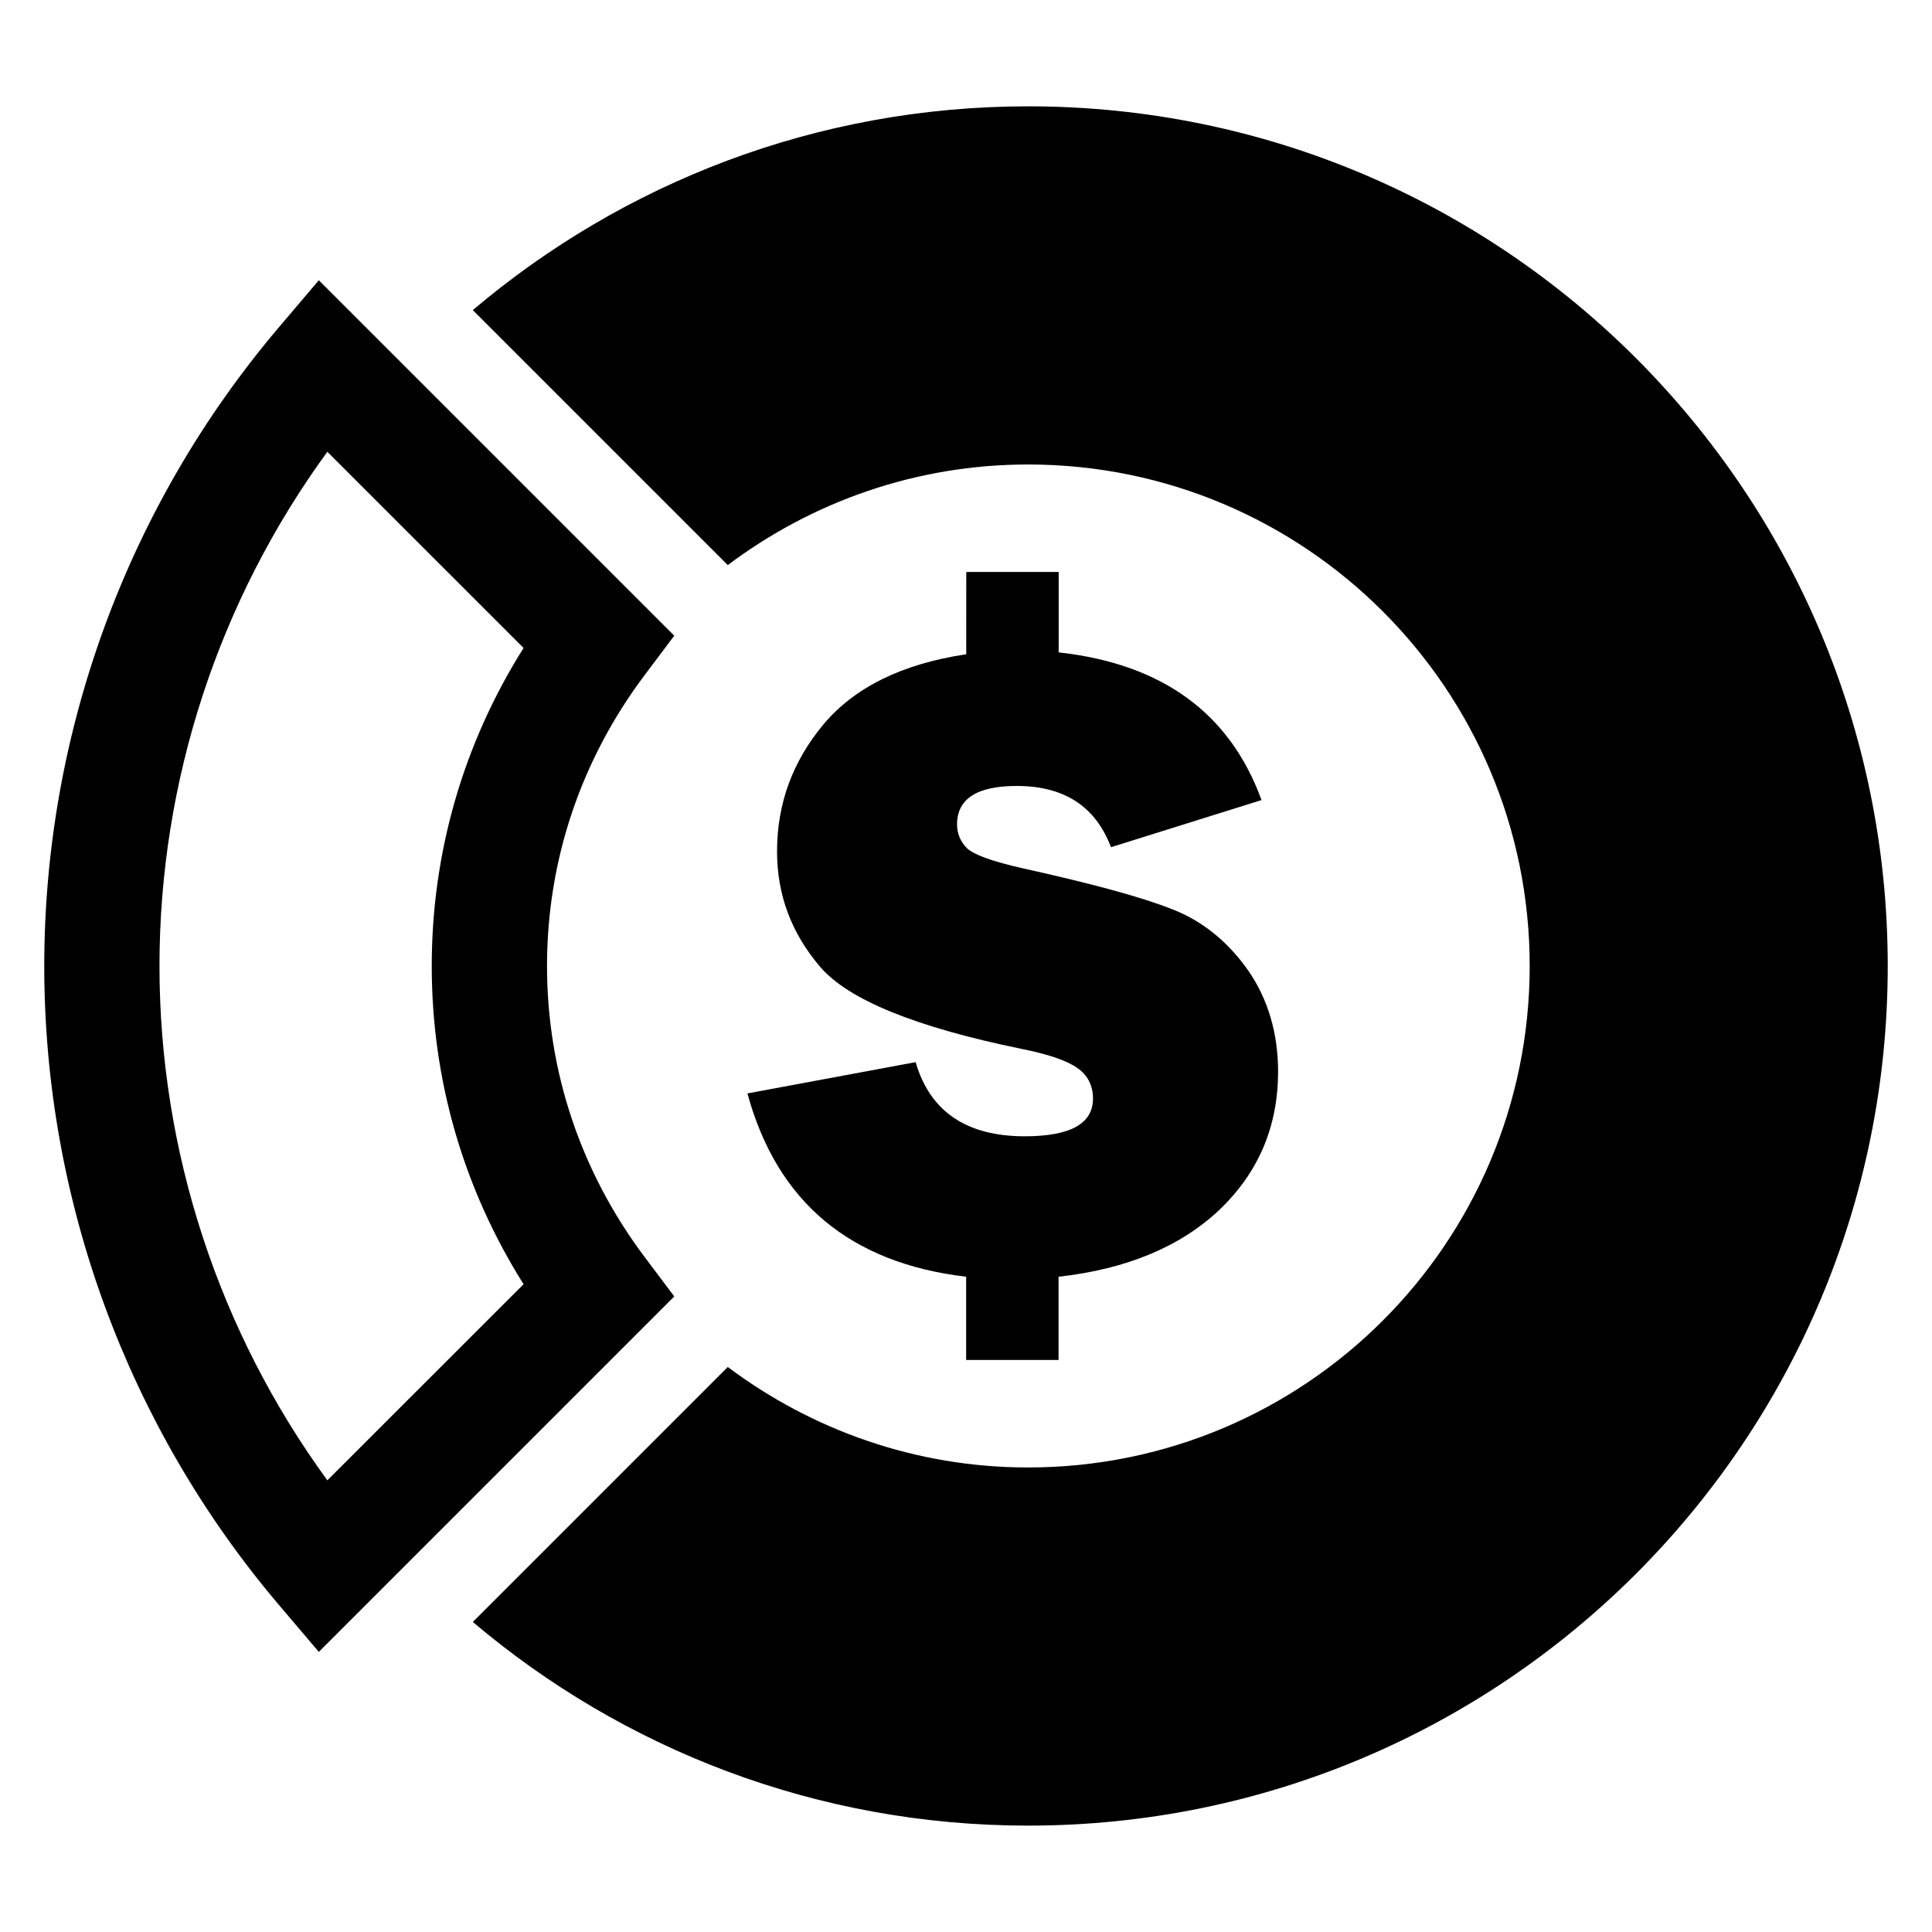
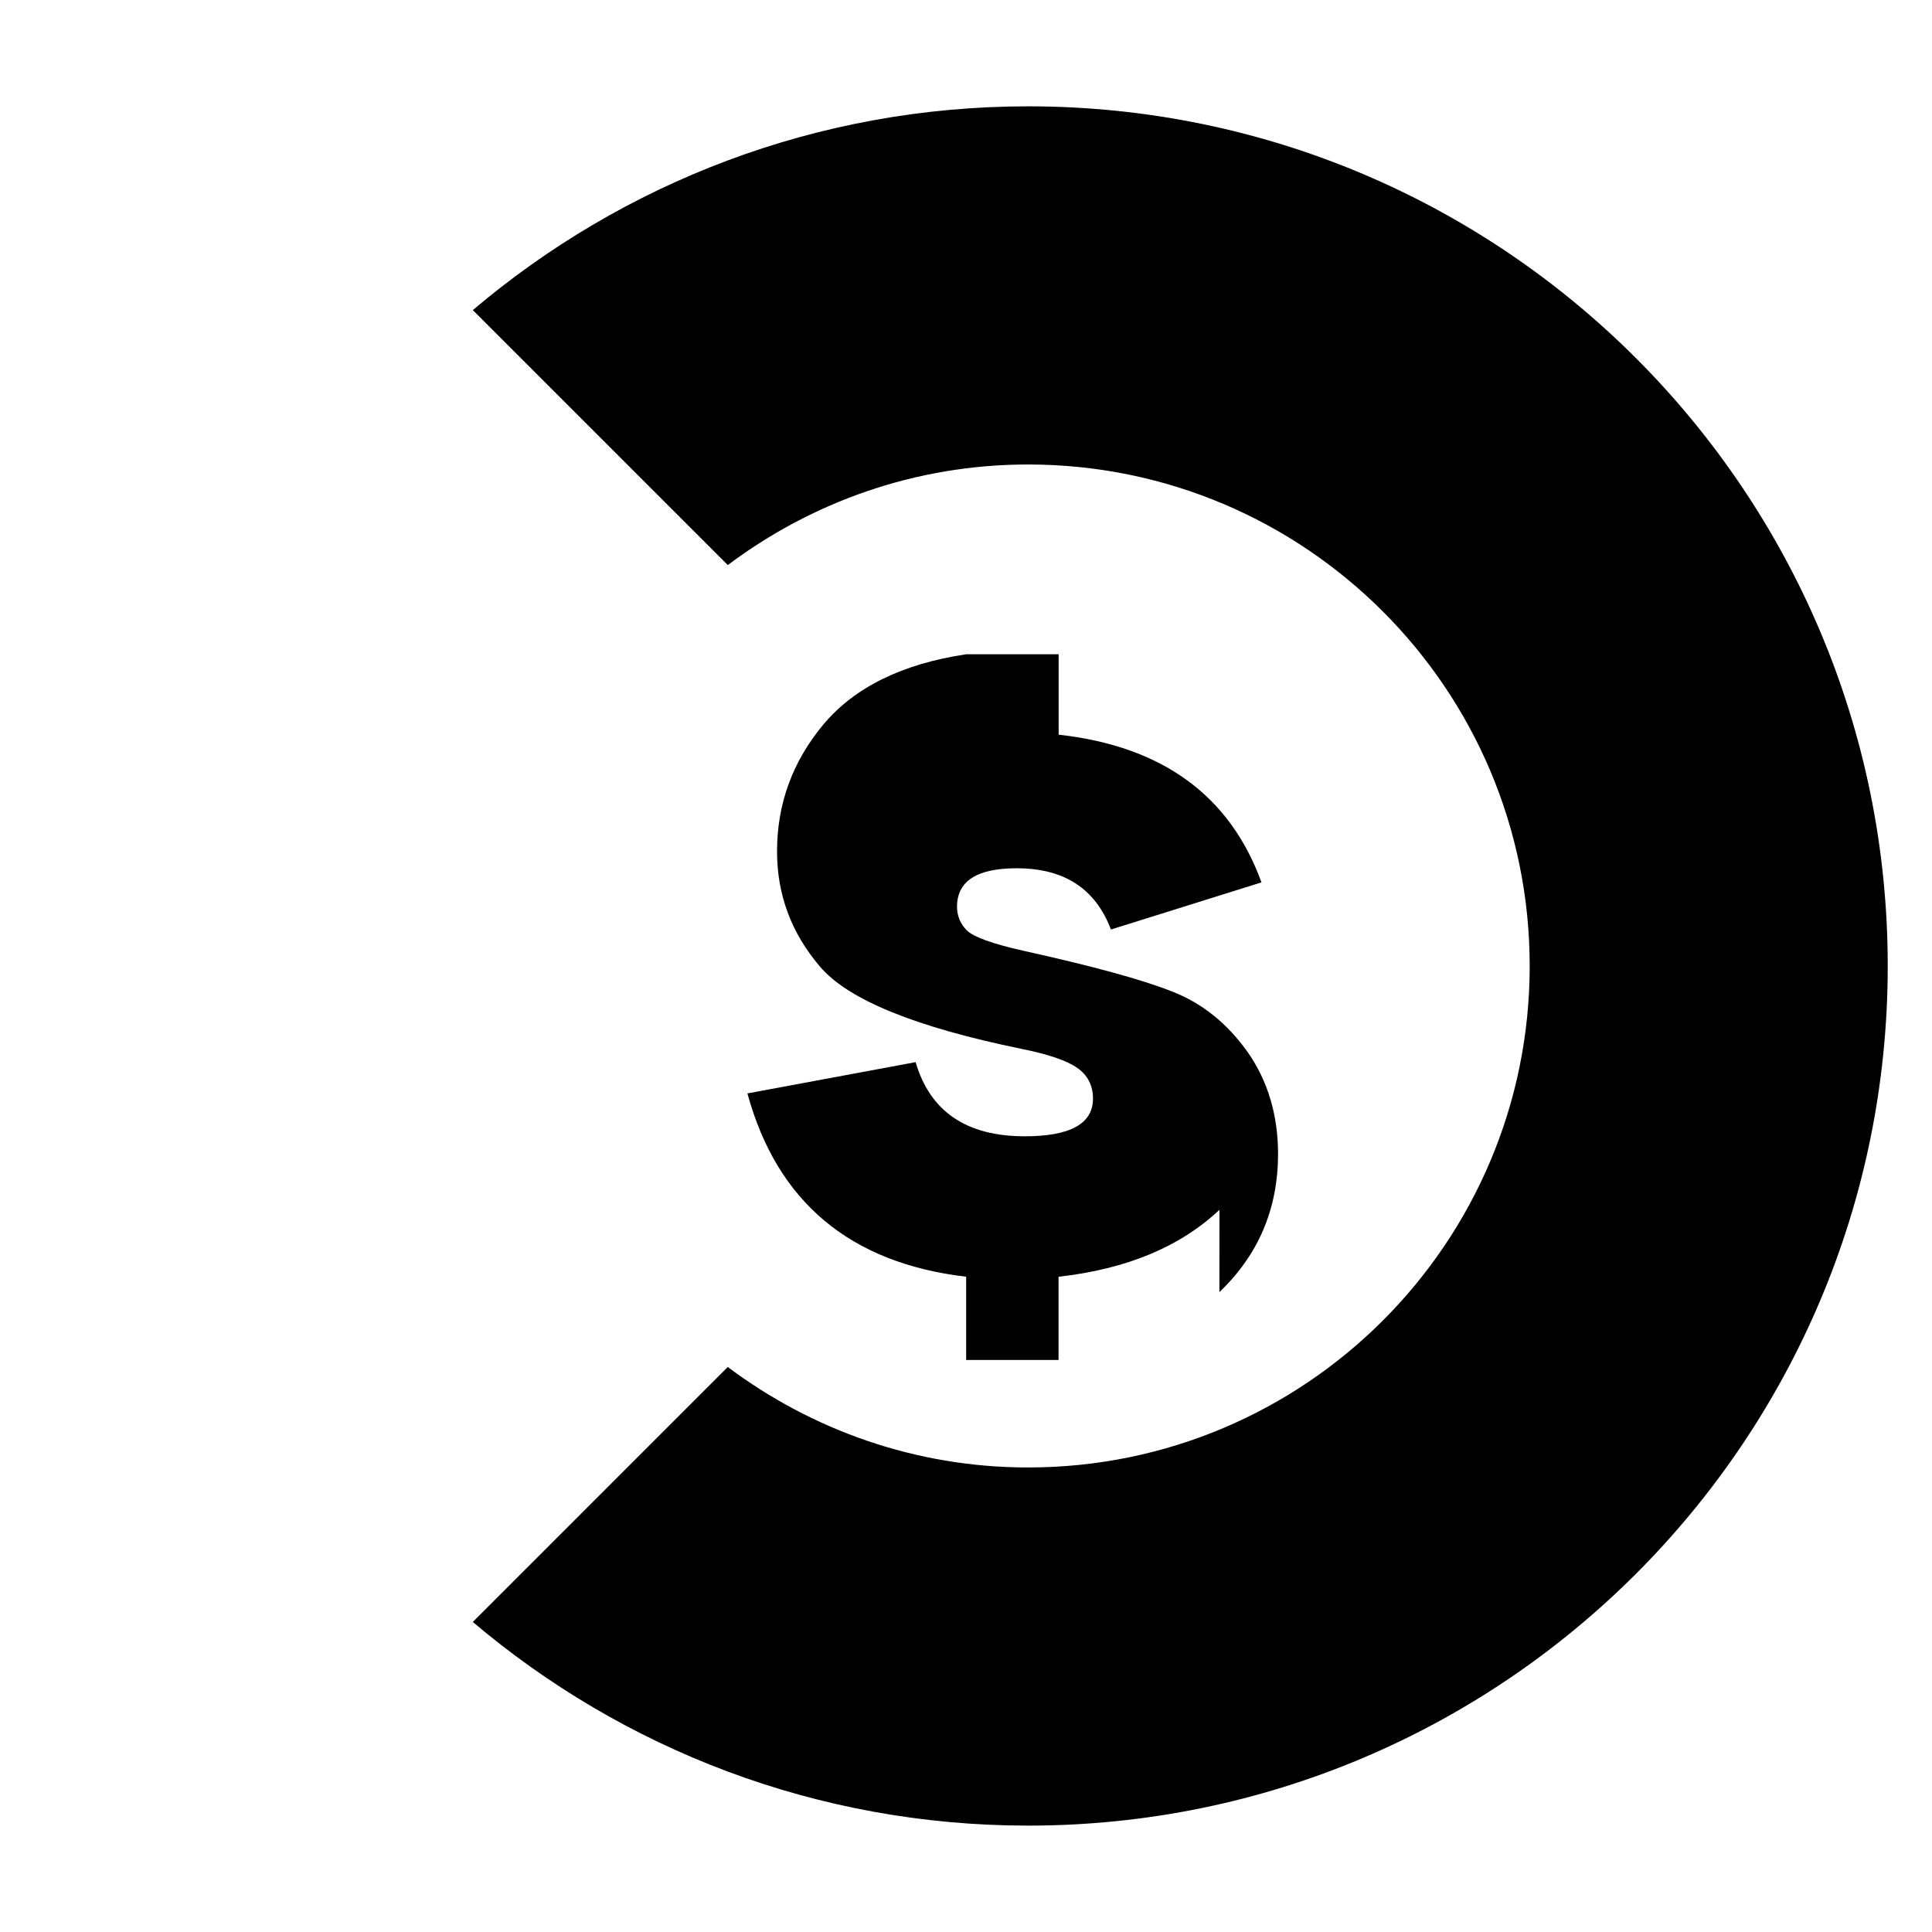
<svg xmlns="http://www.w3.org/2000/svg" fill="#000000" width="800px" height="800px" version="1.1" viewBox="144 144 512 512">
  <g>
-     <path d="m228.49 581.77-10.734-12.641c-39.996-47.203-62.027-107.25-62.027-169.12 0-61.848 22.031-121.89 62.031-169.1l10.734-12.641 94.195 94.195-7.953 10.578c-16.855 22.488-25.77 49.082-25.77 76.961 0 27.848 8.914 54.473 25.77 76.992l7.953 10.578zm2.262-318.04c-28.777 39.418-44.488 87.219-44.488 136.27 0 49.082 15.711 96.855 44.488 136.3l52-51.969c-15.953-25.344-24.336-54.242-24.336-84.32 0-30.074 8.383-58.977 24.336-84.289z" />
    <path d="m416.46 172.18c-56.121 0-107.46 20.367-147.16 54l67.57 67.57c22.215-16.672 49.711-26.656 79.586-26.656 73.418 0 132.93 59.512 132.93 132.9 0 73.418-59.512 132.9-132.93 132.9-29.879 0-57.375-9.984-79.586-26.625l-67.57 67.57c39.727 33.633 91.035 53.969 147.16 53.969 125.83 0.004 227.81-102.01 227.81-227.81 0-125.8-101.98-227.82-227.81-227.82z" />
-     <path d="m467.17 464.61c-10.352 9.754-24.504 15.711-42.641 17.738v22.062h-24.488v-22.062c-30.809-3.633-50.121-19.863-57.969-48.578l44.578-8.289c3.816 13.082 13.48 19.648 28.898 19.648 12.105 0 18.105-3.344 18.105-9.984 0-3.434-1.406-6.231-4.168-8.137-2.809-1.969-7.727-3.633-14.887-5.07-28.031-5.754-45.891-13.008-53.344-21.832-7.543-8.855-11.328-18.992-11.328-30.473 0-12.672 4.121-23.863 12.352-33.727 8.258-9.785 20.84-15.984 37.785-18.52l0.008-21.812h24.488v21.312c27.434 3.039 45.387 16.105 53.754 39.145l-39.891 12.488c-4.121-10.855-12.41-16.23-24.992-16.23-10.473 0-15.801 3.375-15.801 10.199 0 2.473 0.93 4.594 2.656 6.32 1.848 1.727 6.734 3.496 14.793 5.312 18.457 4.09 31.633 7.664 39.695 10.887 7.938 3.098 14.609 8.535 19.953 16.105 5.281 7.574 7.984 16.641 7.984 26.93-0.031 14.566-5.223 26.703-15.543 36.566z" />
+     <path d="m467.17 464.61c-10.352 9.754-24.504 15.711-42.641 17.738v22.062h-24.488v-22.062c-30.809-3.633-50.121-19.863-57.969-48.578l44.578-8.289c3.816 13.082 13.48 19.648 28.898 19.648 12.105 0 18.105-3.344 18.105-9.984 0-3.434-1.406-6.231-4.168-8.137-2.809-1.969-7.727-3.633-14.887-5.07-28.031-5.754-45.891-13.008-53.344-21.832-7.543-8.855-11.328-18.992-11.328-30.473 0-12.672 4.121-23.863 12.352-33.727 8.258-9.785 20.84-15.984 37.785-18.52h24.488v21.312c27.434 3.039 45.387 16.105 53.754 39.145l-39.891 12.488c-4.121-10.855-12.41-16.23-24.992-16.23-10.473 0-15.801 3.375-15.801 10.199 0 2.473 0.93 4.594 2.656 6.32 1.848 1.727 6.734 3.496 14.793 5.312 18.457 4.09 31.633 7.664 39.695 10.887 7.938 3.098 14.609 8.535 19.953 16.105 5.281 7.574 7.984 16.641 7.984 26.93-0.031 14.566-5.223 26.703-15.543 36.566z" />
  </g>
</svg>